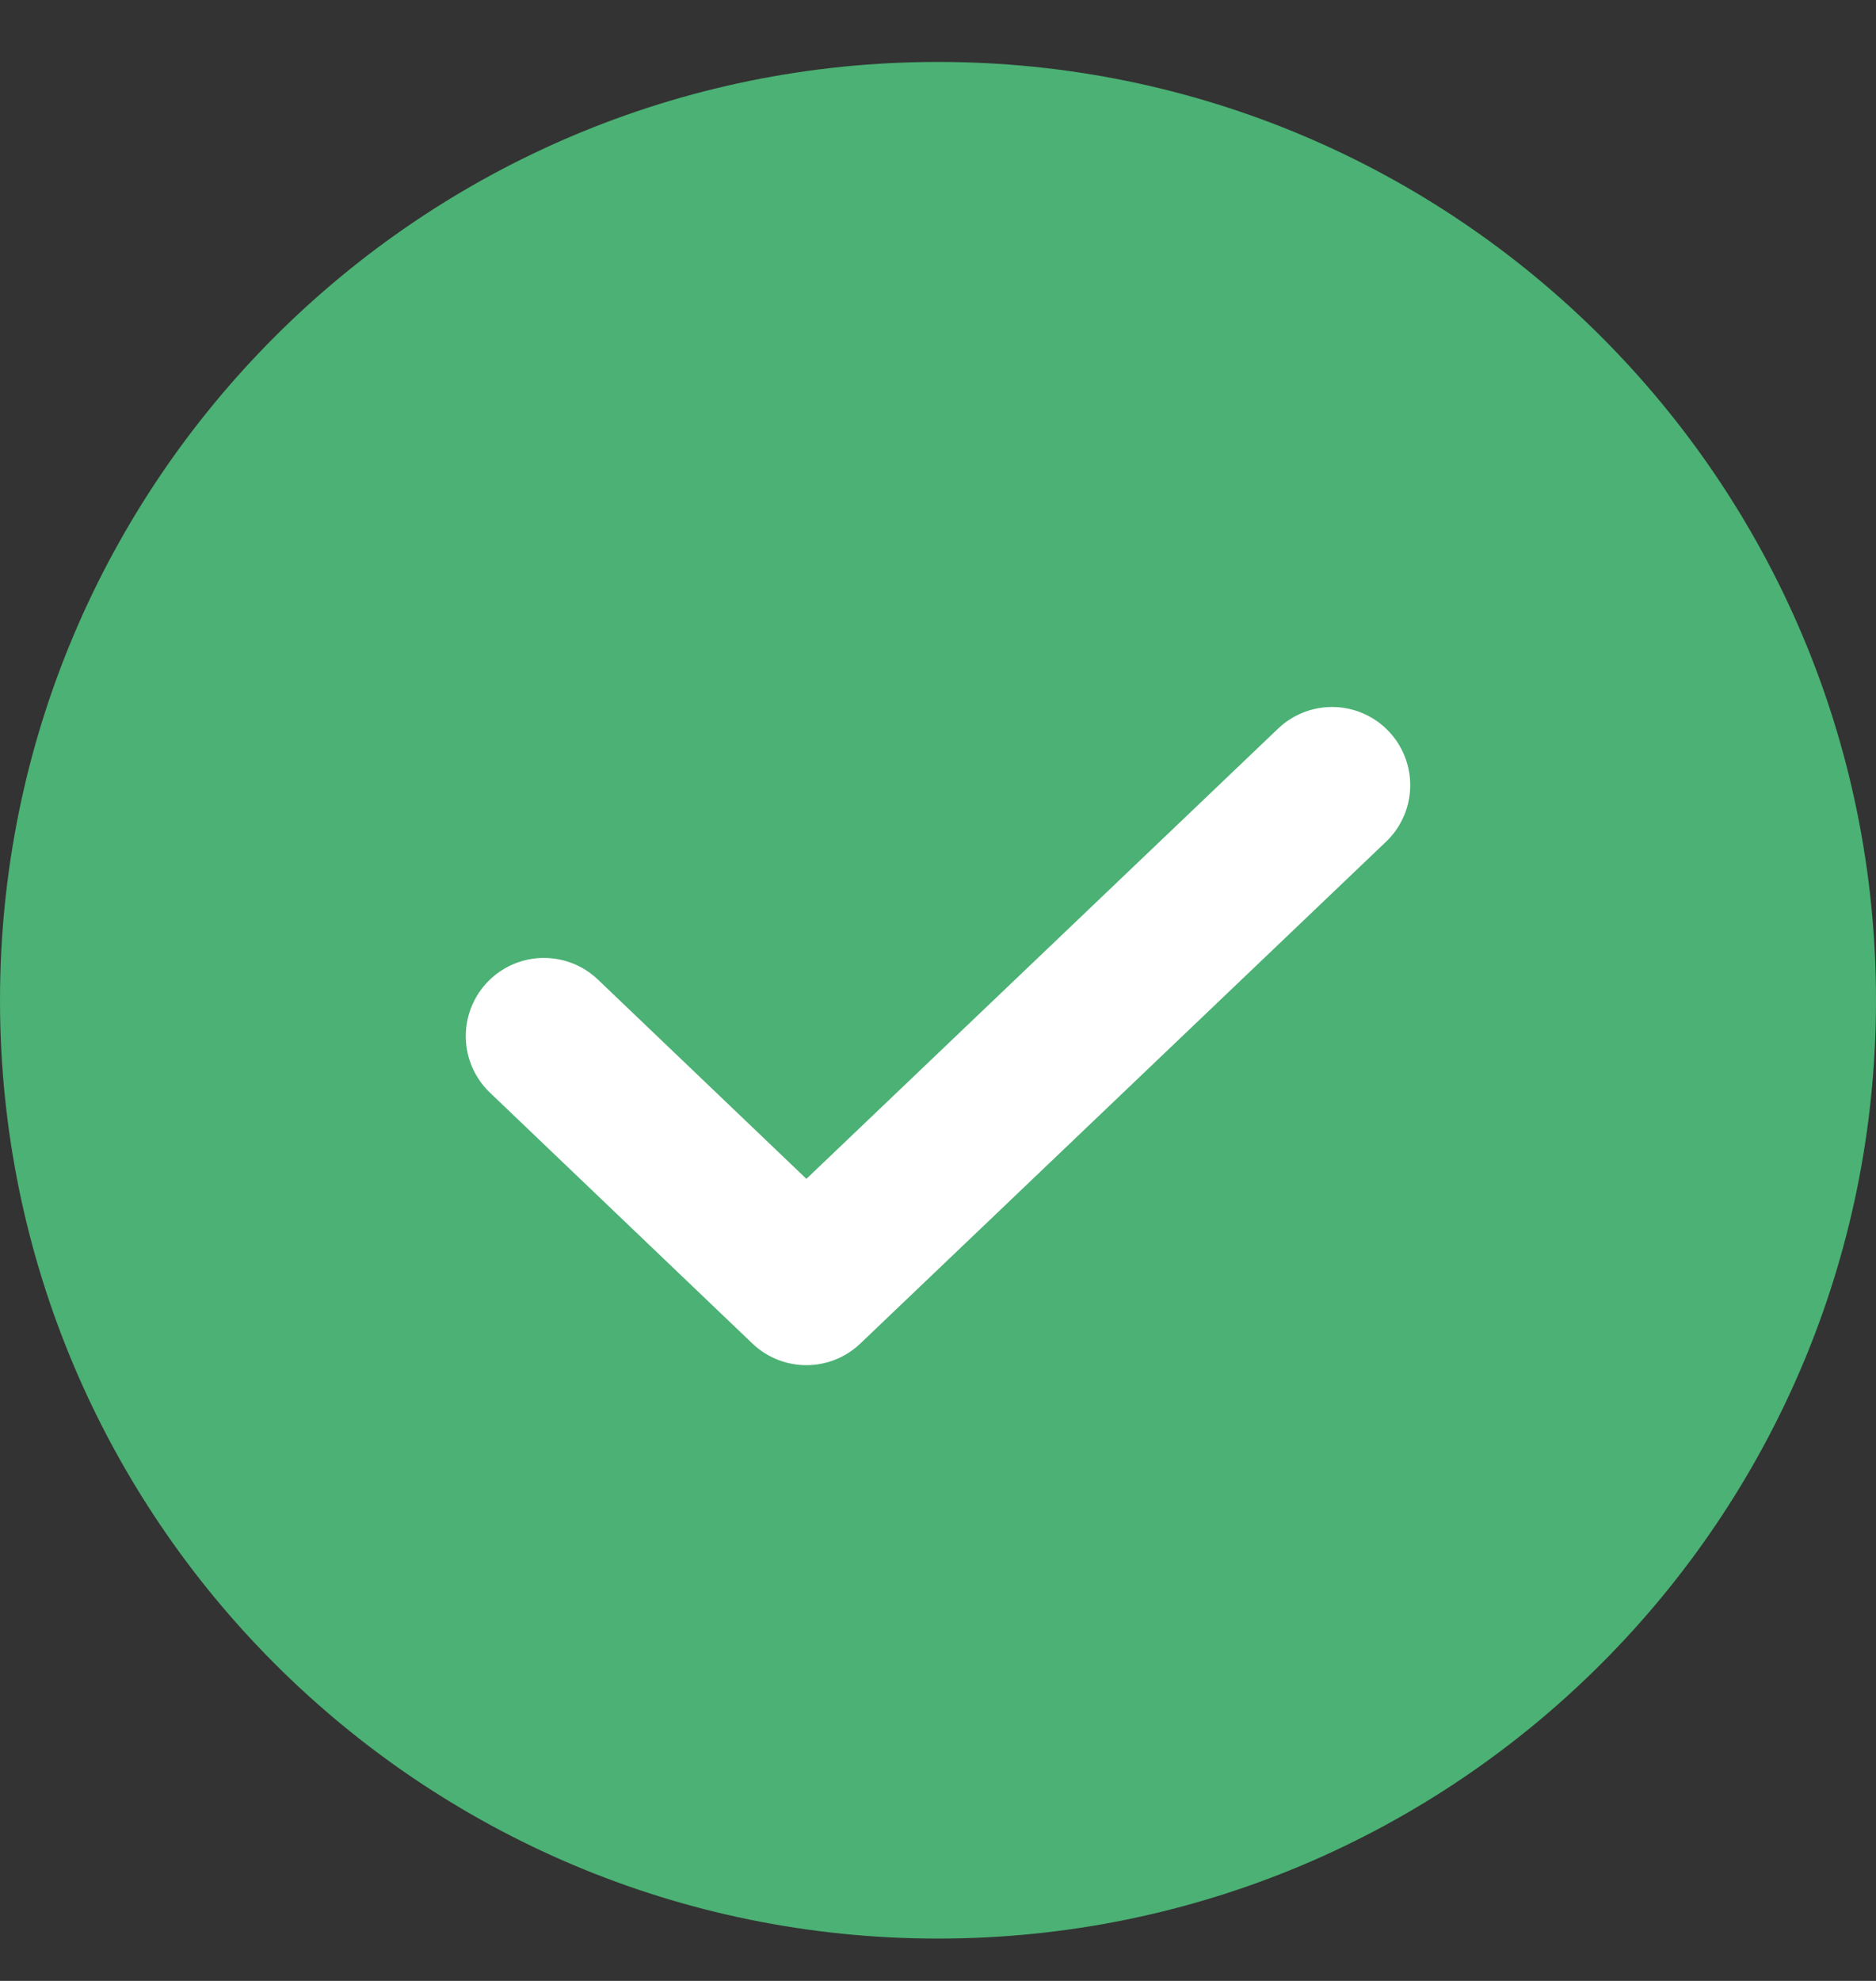
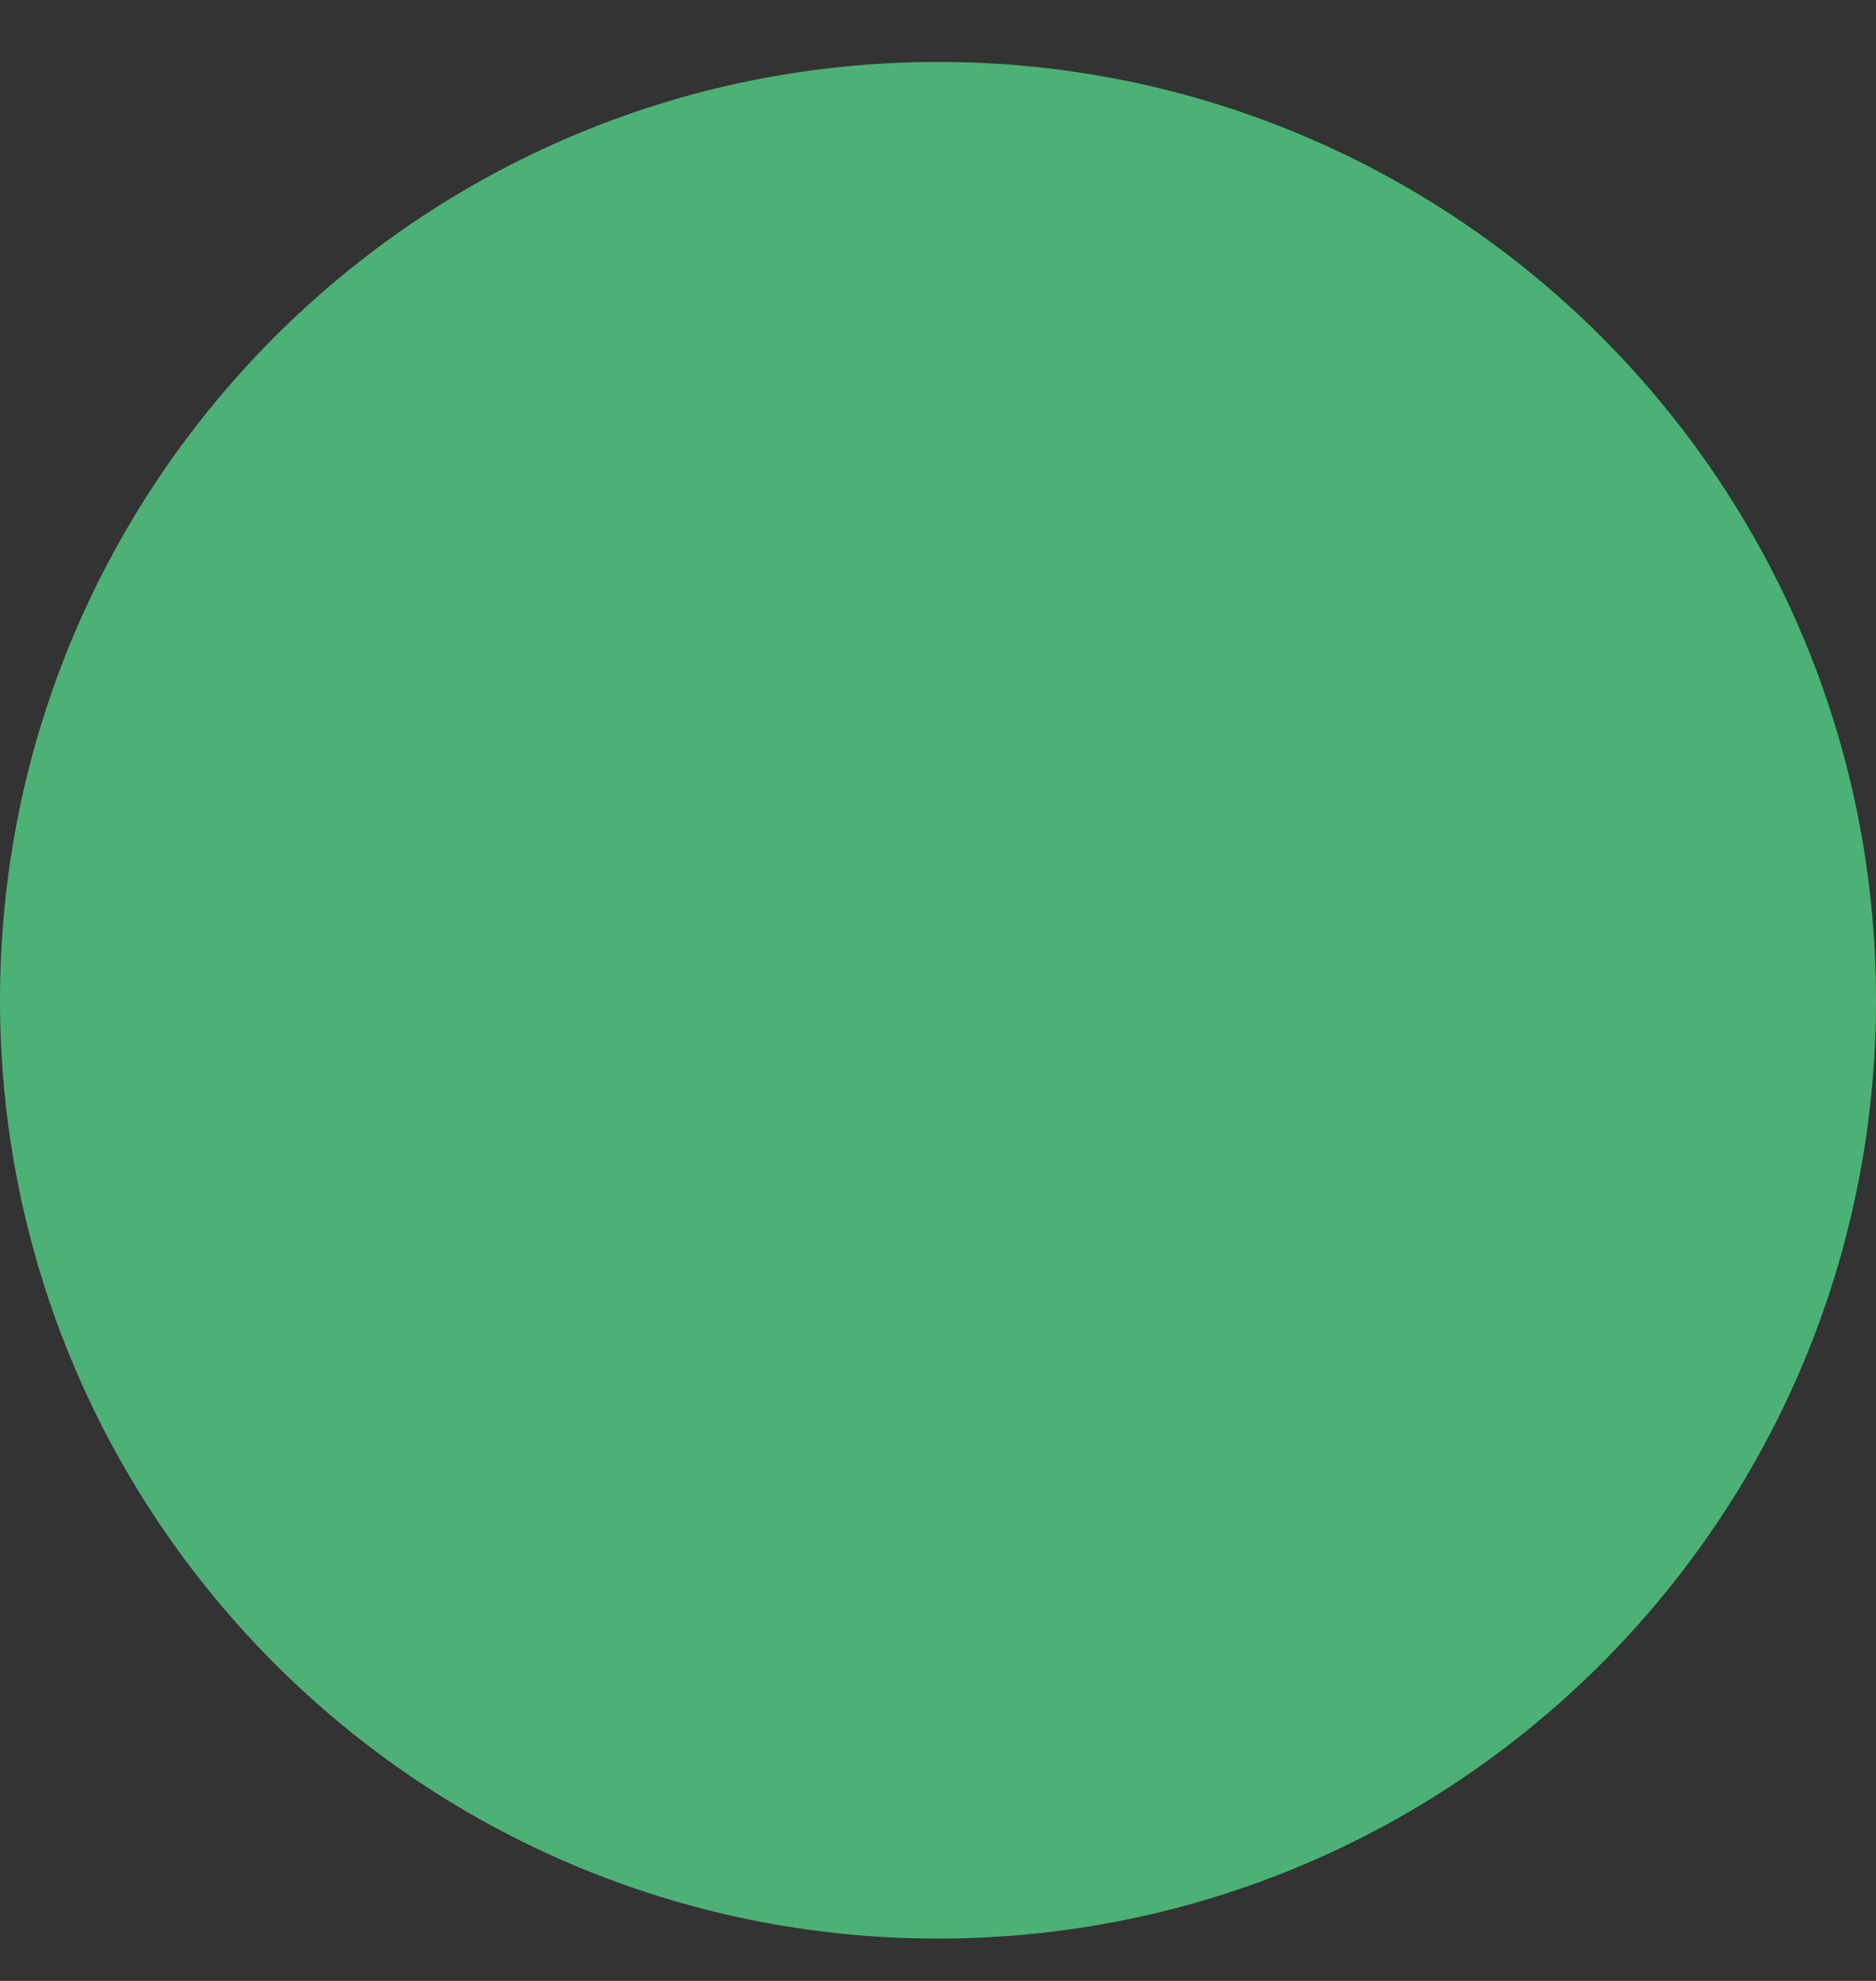
<svg xmlns="http://www.w3.org/2000/svg" fill="none" viewBox="0 0 18 19" height="19" width="18">
  <rect x="0" y="0" width="18" height="19" fill="#333333" stroke="none" />
  <path stroke-linejoin="round" stroke-linecap="round" stroke-width="1.5" stroke="#4bb174" fill="#4bb174" d="M9 17.844C13.556 17.844 17.25 14.15 17.25 9.594C17.25 5.037 13.556 1.344 9 1.344C4.444 1.344 0.75 5.037 0.75 9.594C0.75 14.15 4.444 17.844 9 17.844Z" />
-   <path stroke-linejoin="round" stroke-linecap="round" stroke-width="1.5" stroke="white" d="M12.781 7.531L7.737 12.344L5.219 9.938" />
</svg>